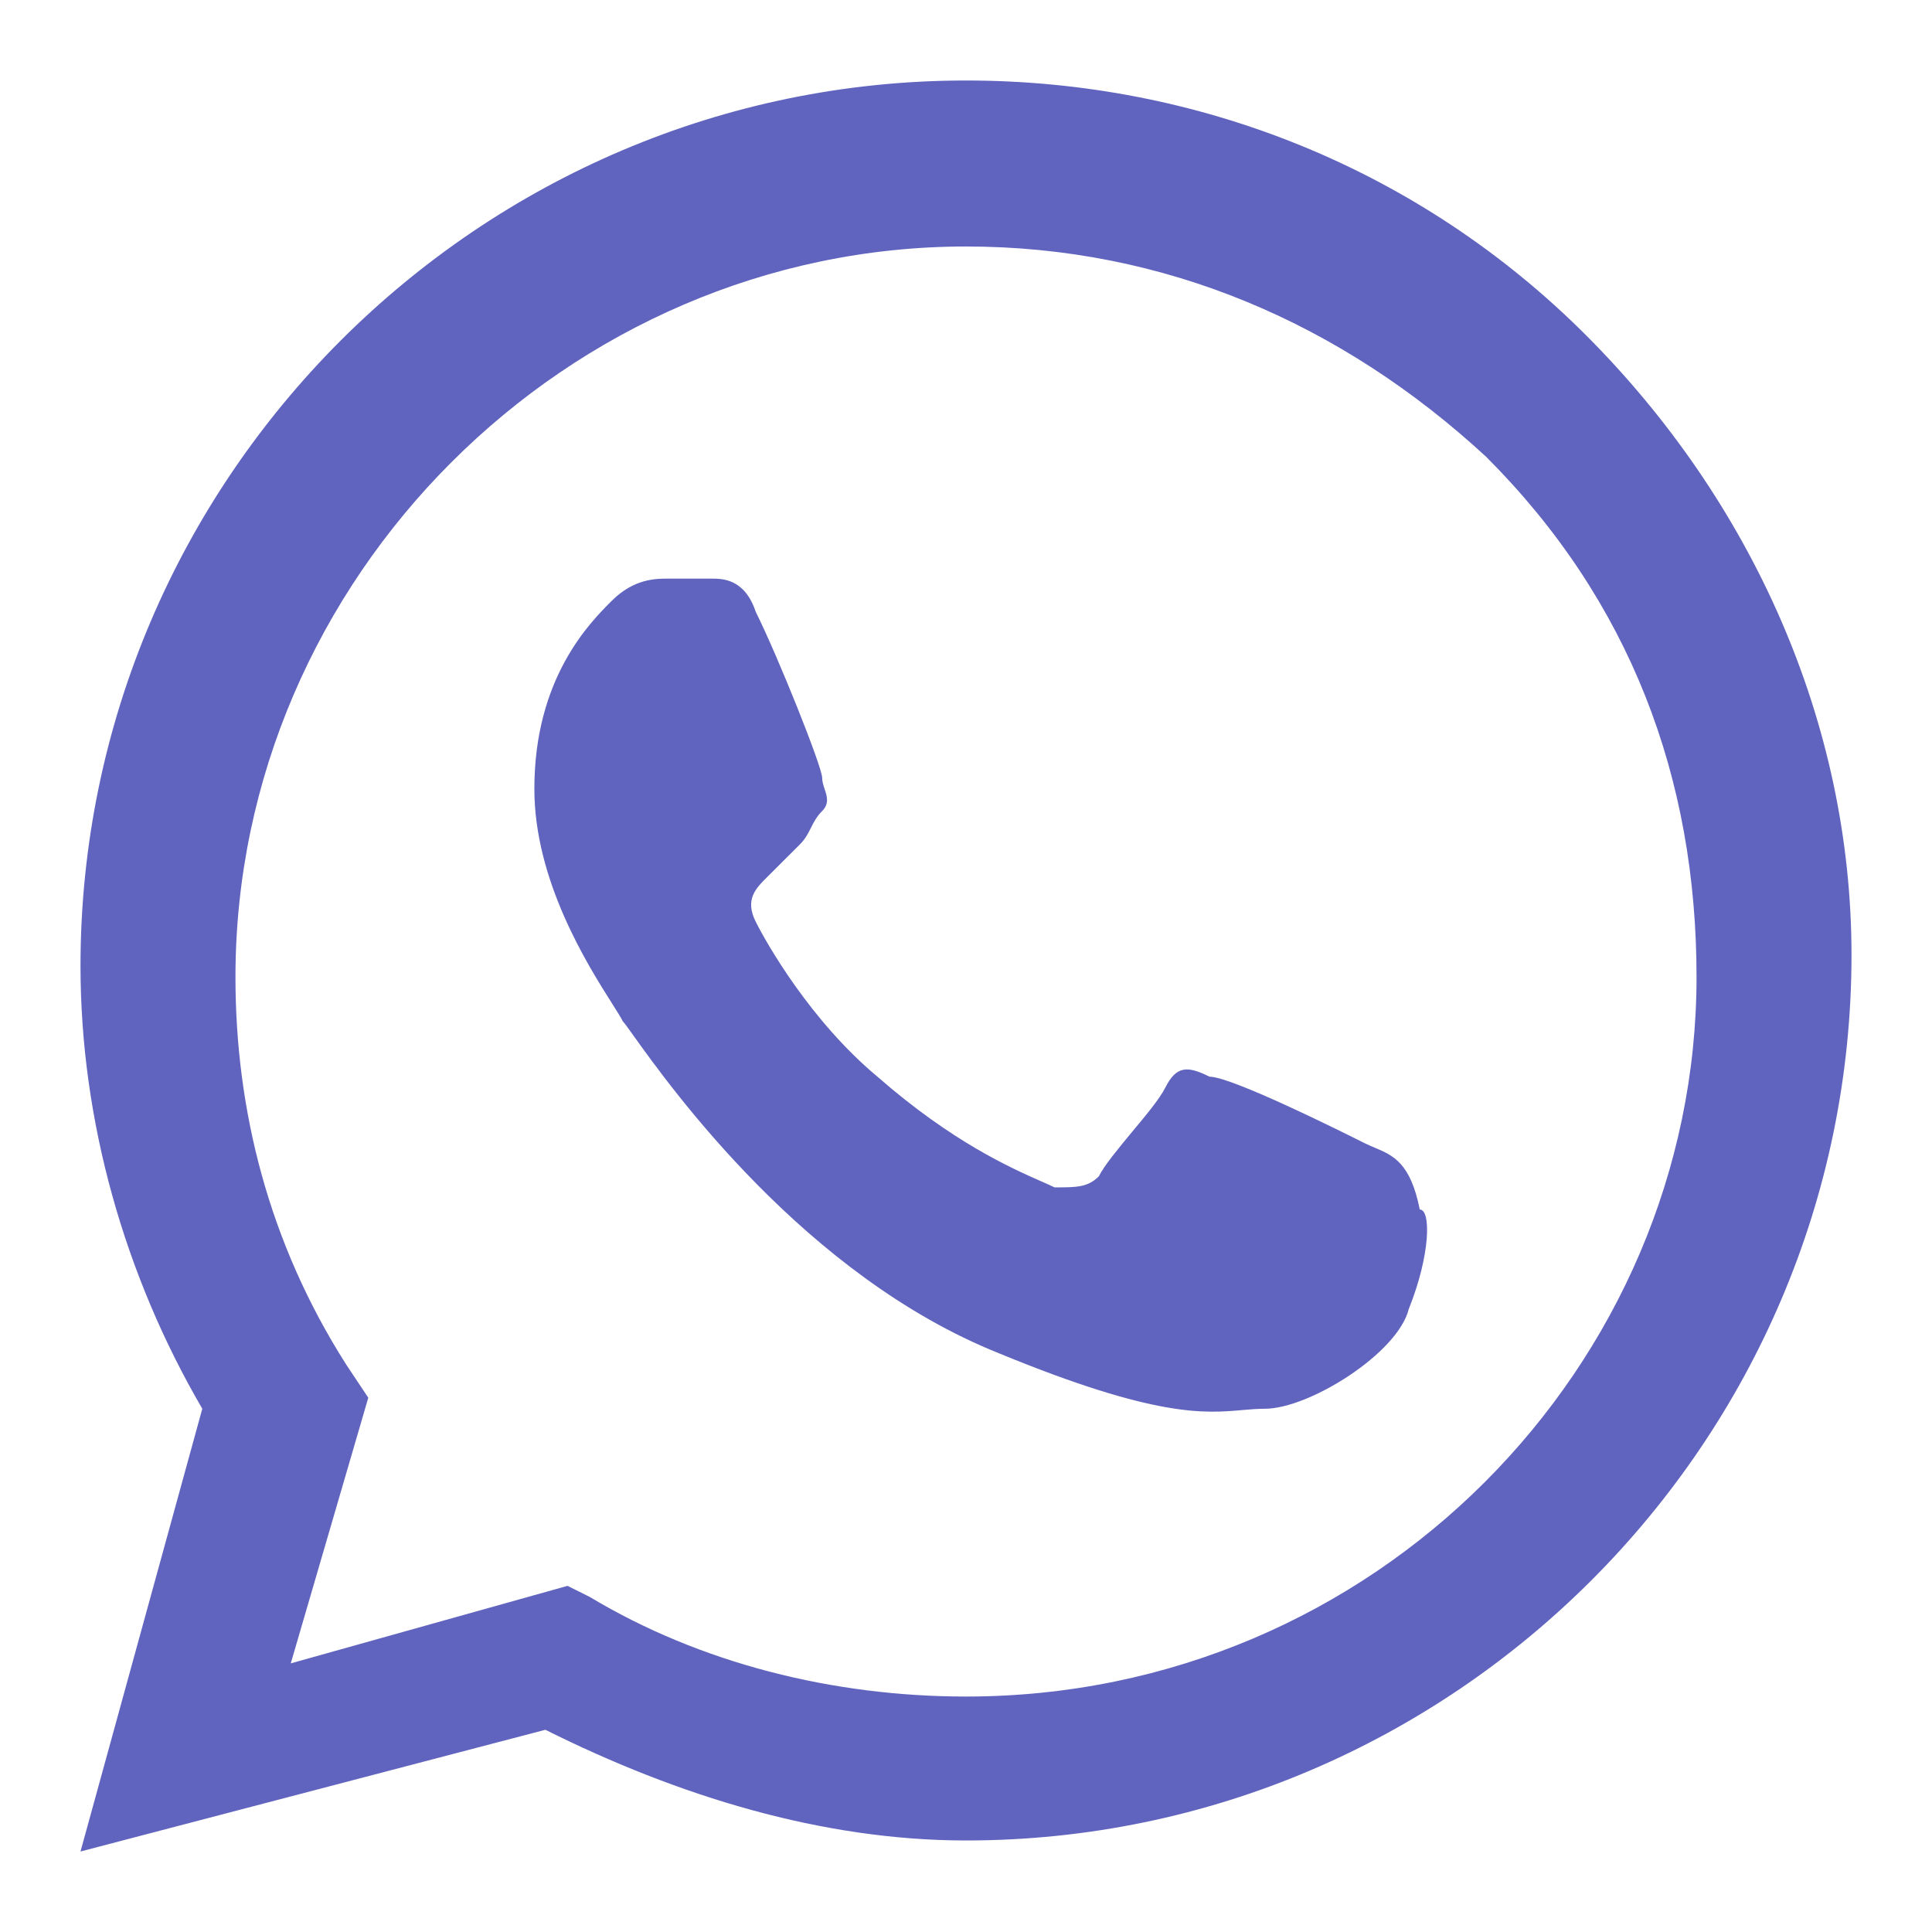
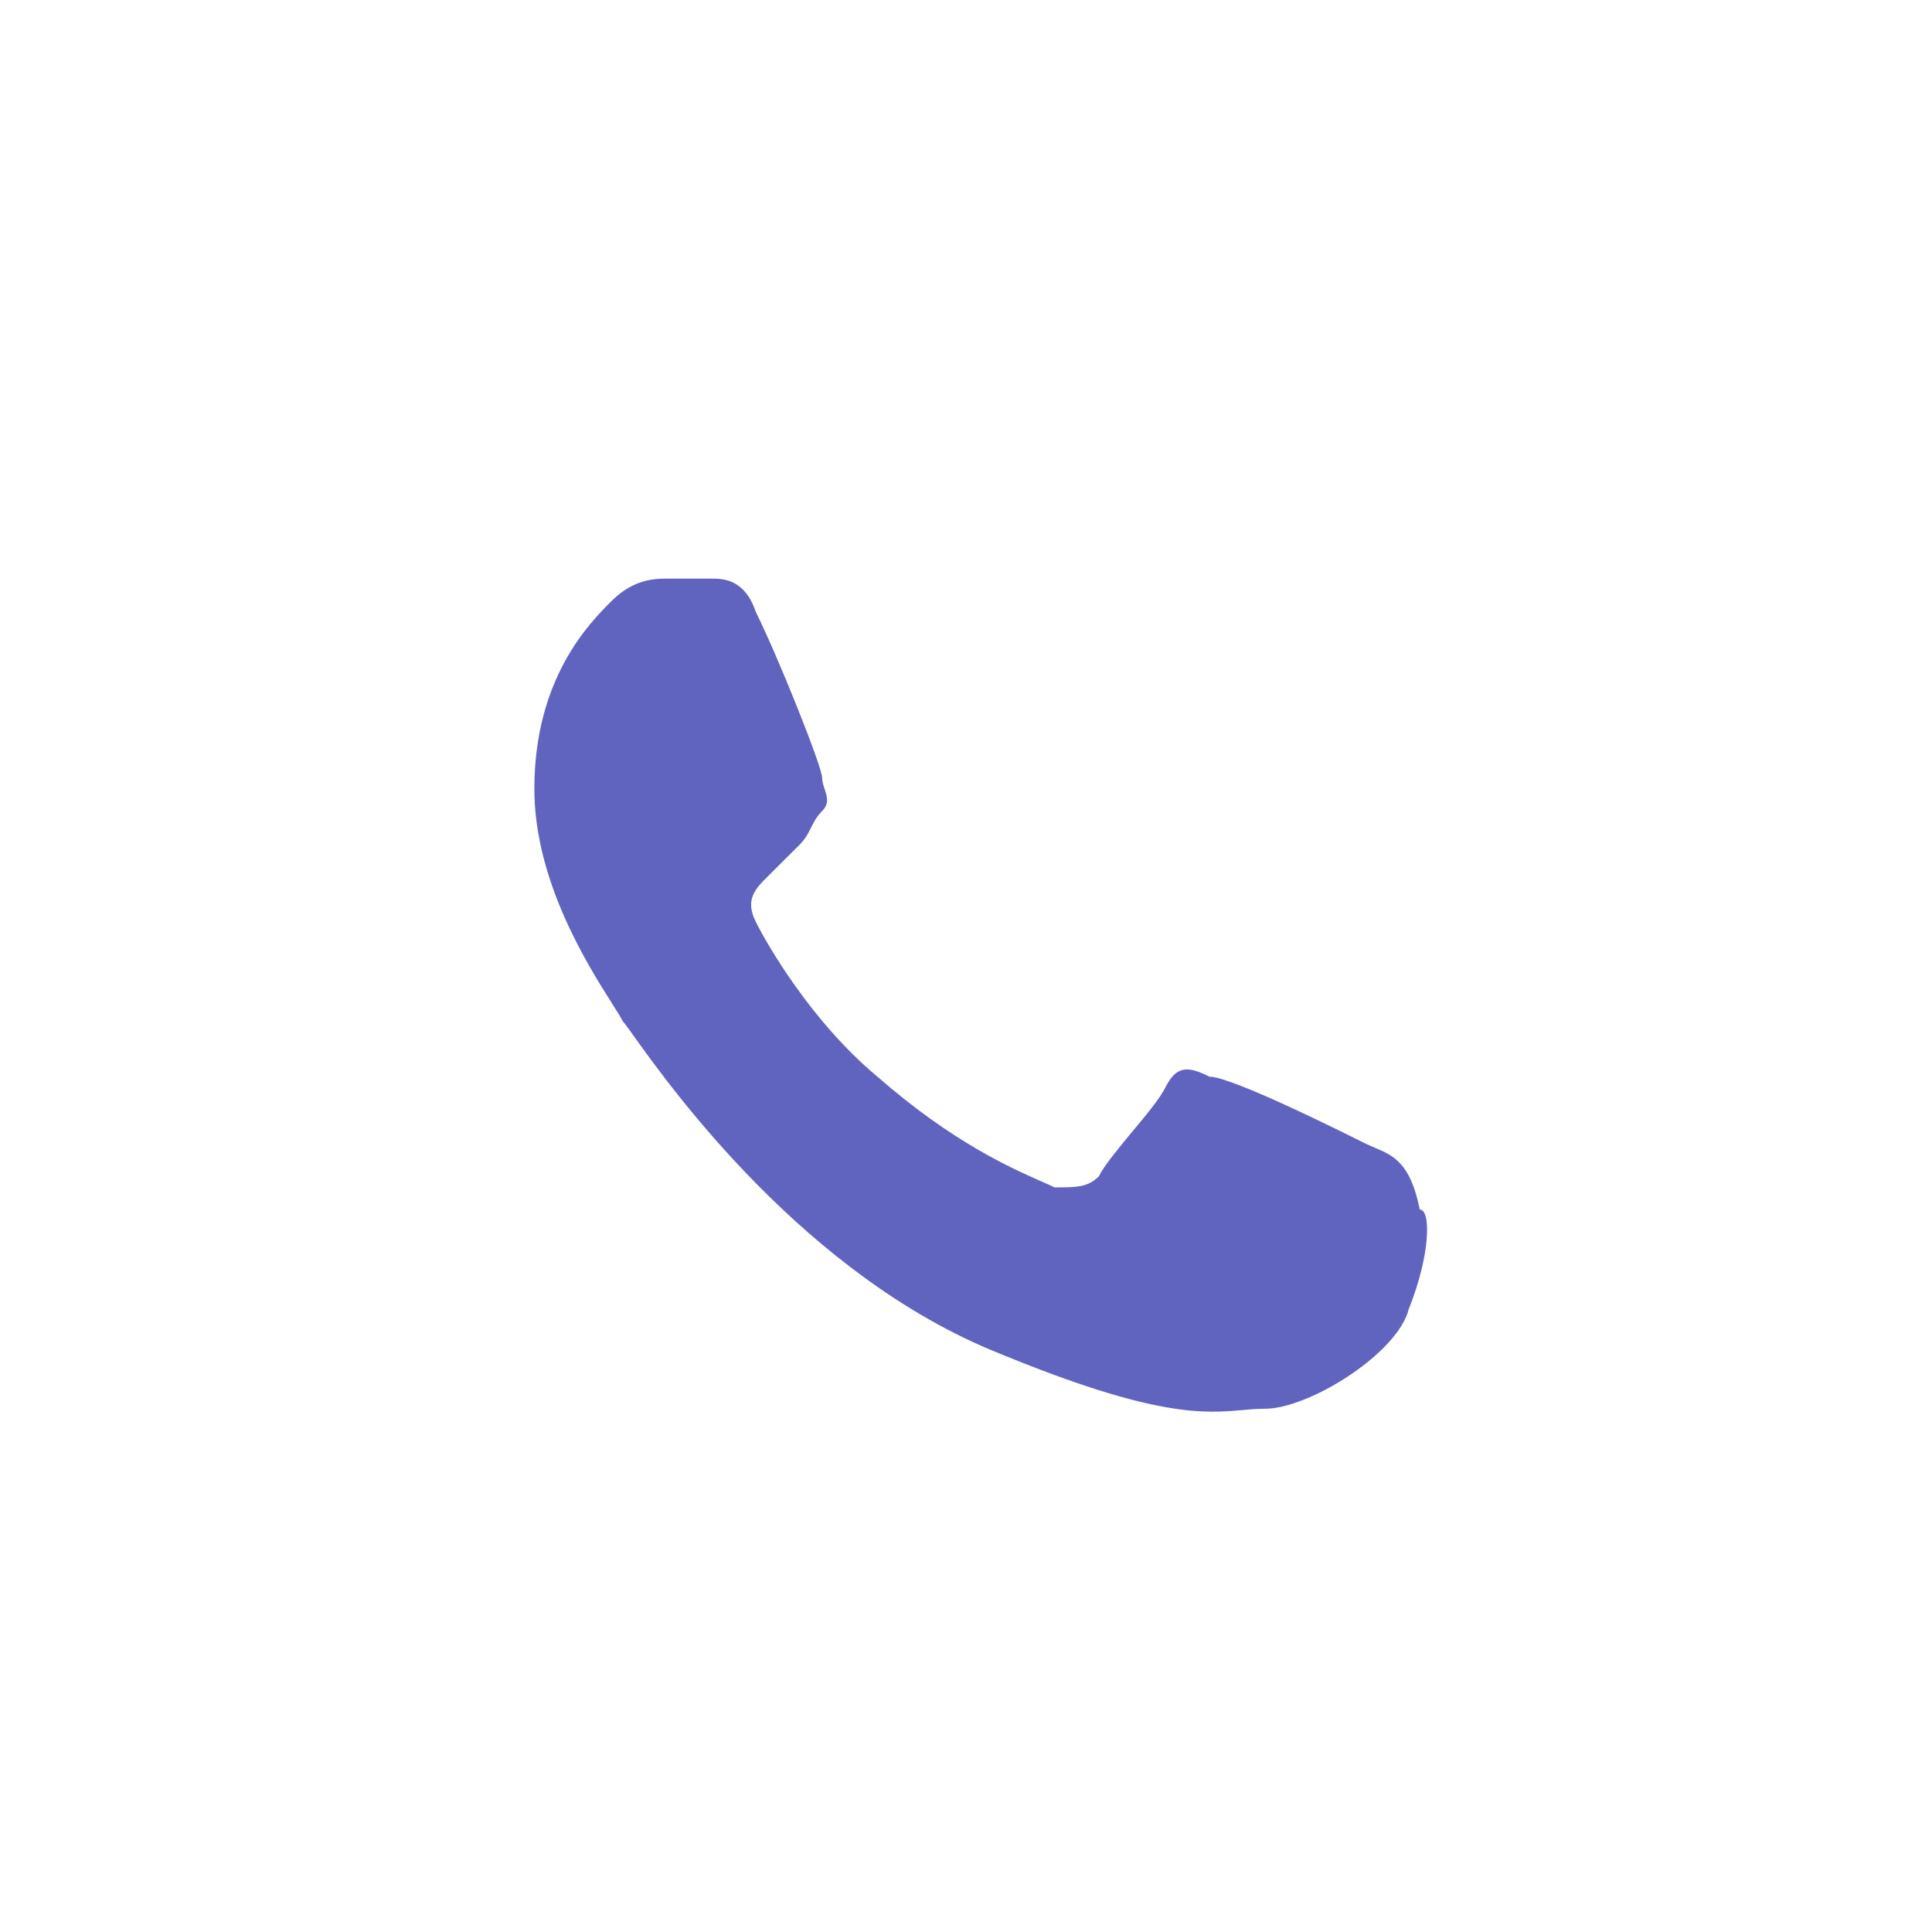
<svg xmlns="http://www.w3.org/2000/svg" width="24" height="24" viewBox="0 0 24 24" fill="none">
  <g id="Contact">
    <g id="whatsapp">
-       <path fill-rule="evenodd" clip-rule="evenodd" d="M19.7 4.162C17.637 2.1 14.887 1 12 1C5.95 1 1 5.95 1 12C1 13.925 1.55 15.85 2.513 17.5L1 23L6.775 21.488C8.425 22.312 10.213 22.863 12 22.863C18.05 22.863 23 17.913 23 11.863C23 8.975 21.762 6.225 19.7 4.162ZM7.325 19.837C8.7 20.663 10.35 21.075 12 21.075C17.087 21.075 21.075 16.95 21.075 12.137C21.075 9.662 20.25 7.463 18.462 5.675C16.675 4.025 14.475 3.062 12 3.062C7.05 3.062 2.925 7.188 2.925 12.137C2.925 13.787 3.337 15.438 4.3 16.95L4.575 17.363L3.612 20.663L7.05 19.7L7.325 19.837Z" fill="#6064BF" />
      <path d="M16.95 14.2C16.675 14.062 15.3 13.375 15.025 13.375C14.75 13.238 14.613 13.238 14.475 13.512C14.406 13.65 14.234 13.856 14.062 14.062C13.891 14.269 13.719 14.475 13.65 14.613C13.512 14.75 13.375 14.75 13.1 14.75C13.057 14.729 13.001 14.704 12.932 14.674C12.561 14.51 11.828 14.187 10.9 13.375C10.075 12.688 9.525 11.725 9.388 11.45C9.25 11.175 9.388 11.037 9.525 10.9L9.938 10.488C10.006 10.419 10.041 10.35 10.075 10.281C10.109 10.213 10.144 10.144 10.213 10.075C10.304 9.983 10.274 9.892 10.243 9.8C10.228 9.754 10.213 9.708 10.213 9.662C10.213 9.525 9.662 8.15 9.388 7.6C9.25 7.188 8.975 7.188 8.838 7.188H8.287C8.15 7.188 7.875 7.188 7.6 7.463C7.325 7.737 6.638 8.425 6.638 9.8C6.638 10.941 7.3 11.987 7.604 12.467C7.667 12.566 7.714 12.641 7.737 12.688C7.755 12.704 7.797 12.764 7.863 12.856C8.332 13.512 10.003 15.849 12.412 16.812C14.354 17.612 14.967 17.558 15.435 17.516C15.53 17.508 15.619 17.5 15.713 17.5C16.262 17.5 17.363 16.812 17.5 16.262C17.775 15.575 17.775 15.025 17.637 15.025C17.521 14.445 17.307 14.354 17.078 14.257C17.036 14.239 16.993 14.221 16.95 14.2Z" fill="#6064BF" />
    </g>
  </g>
</svg>